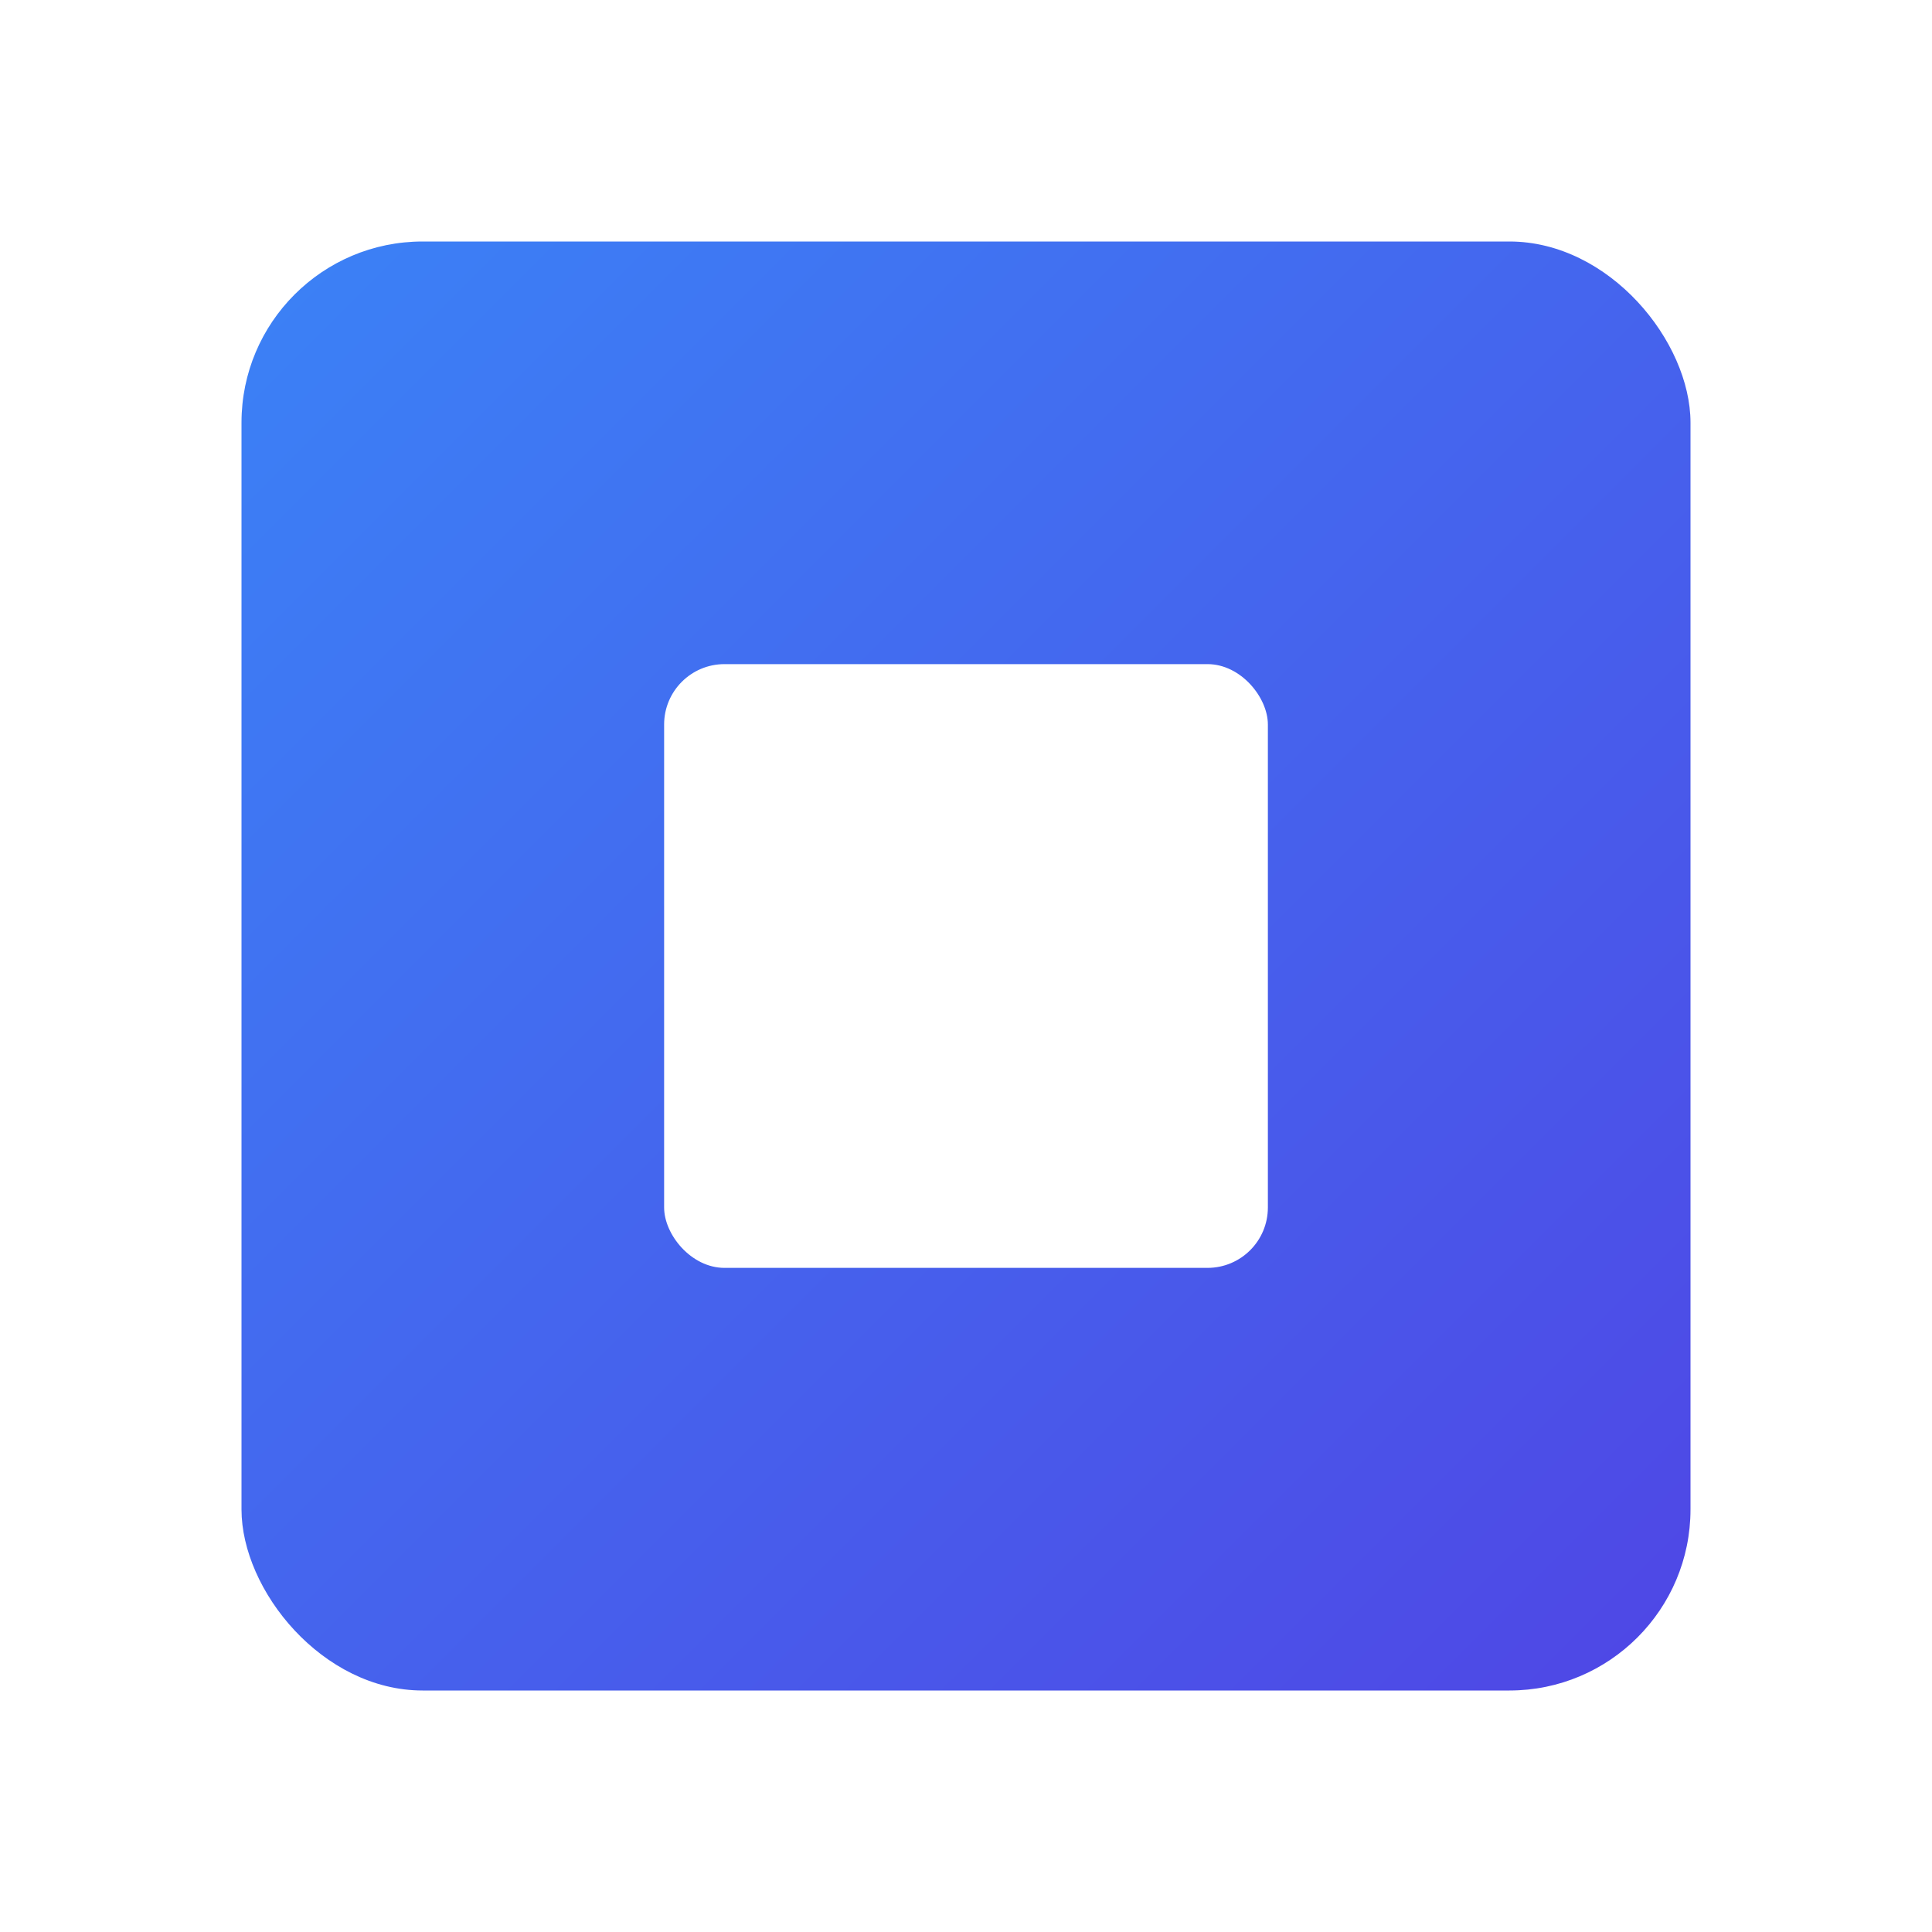
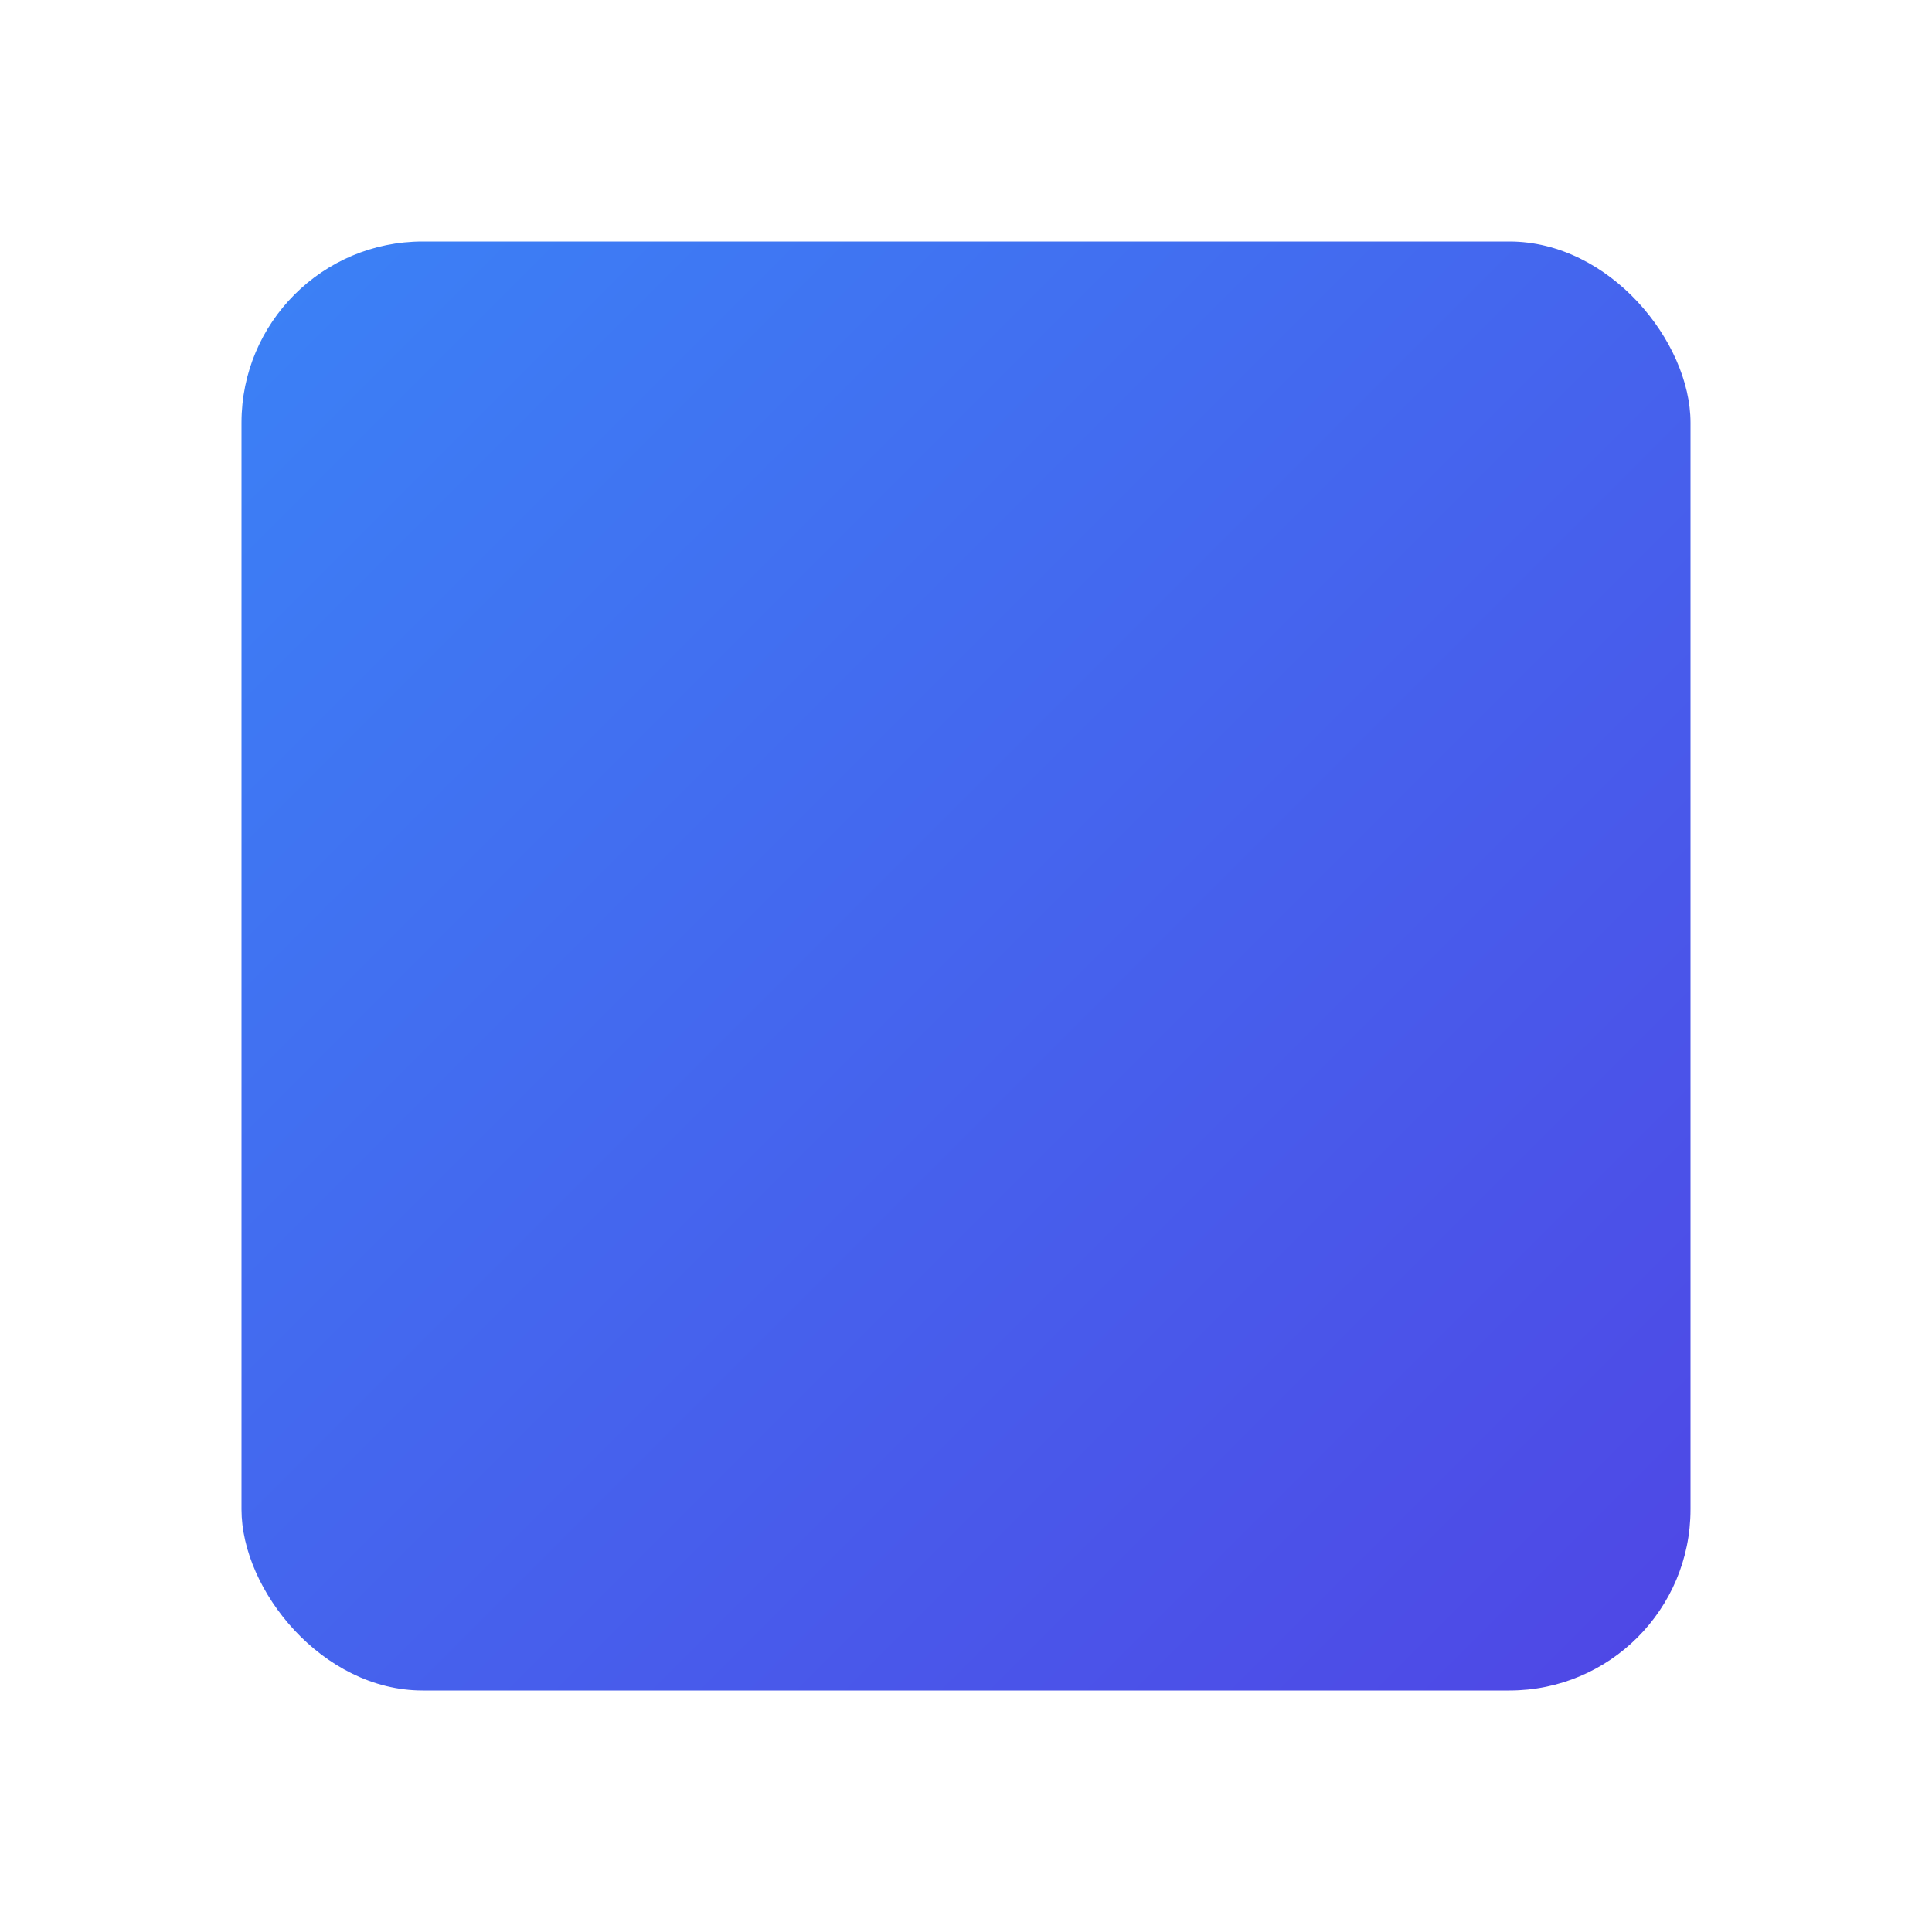
<svg xmlns="http://www.w3.org/2000/svg" width="512" height="512" viewBox="0 0 512 512" fill="none">
  <defs>
    <linearGradient id="bgGradient" x1="0%" y1="0%" x2="100%" y2="100%">
      <stop offset="0%" style="stop-color:#3b82f6;stop-opacity:1" />
      <stop offset="100%" style="stop-color:#4f46e5;stop-opacity:1" />
    </linearGradient>
    <filter id="shadow" x="-50%" y="-50%" width="200%" height="200%">
      <feDropShadow dx="0" dy="4" stdDeviation="8" flood-opacity="0.25" />
    </filter>
  </defs>
  <rect x="64" y="64" width="384" height="384" rx="48" ry="48" fill="url(#bgGradient)" filter="url(#shadow)" />
-   <rect x="176" y="176" width="160" height="160" rx="16" ry="16" fill="white" />
</svg>